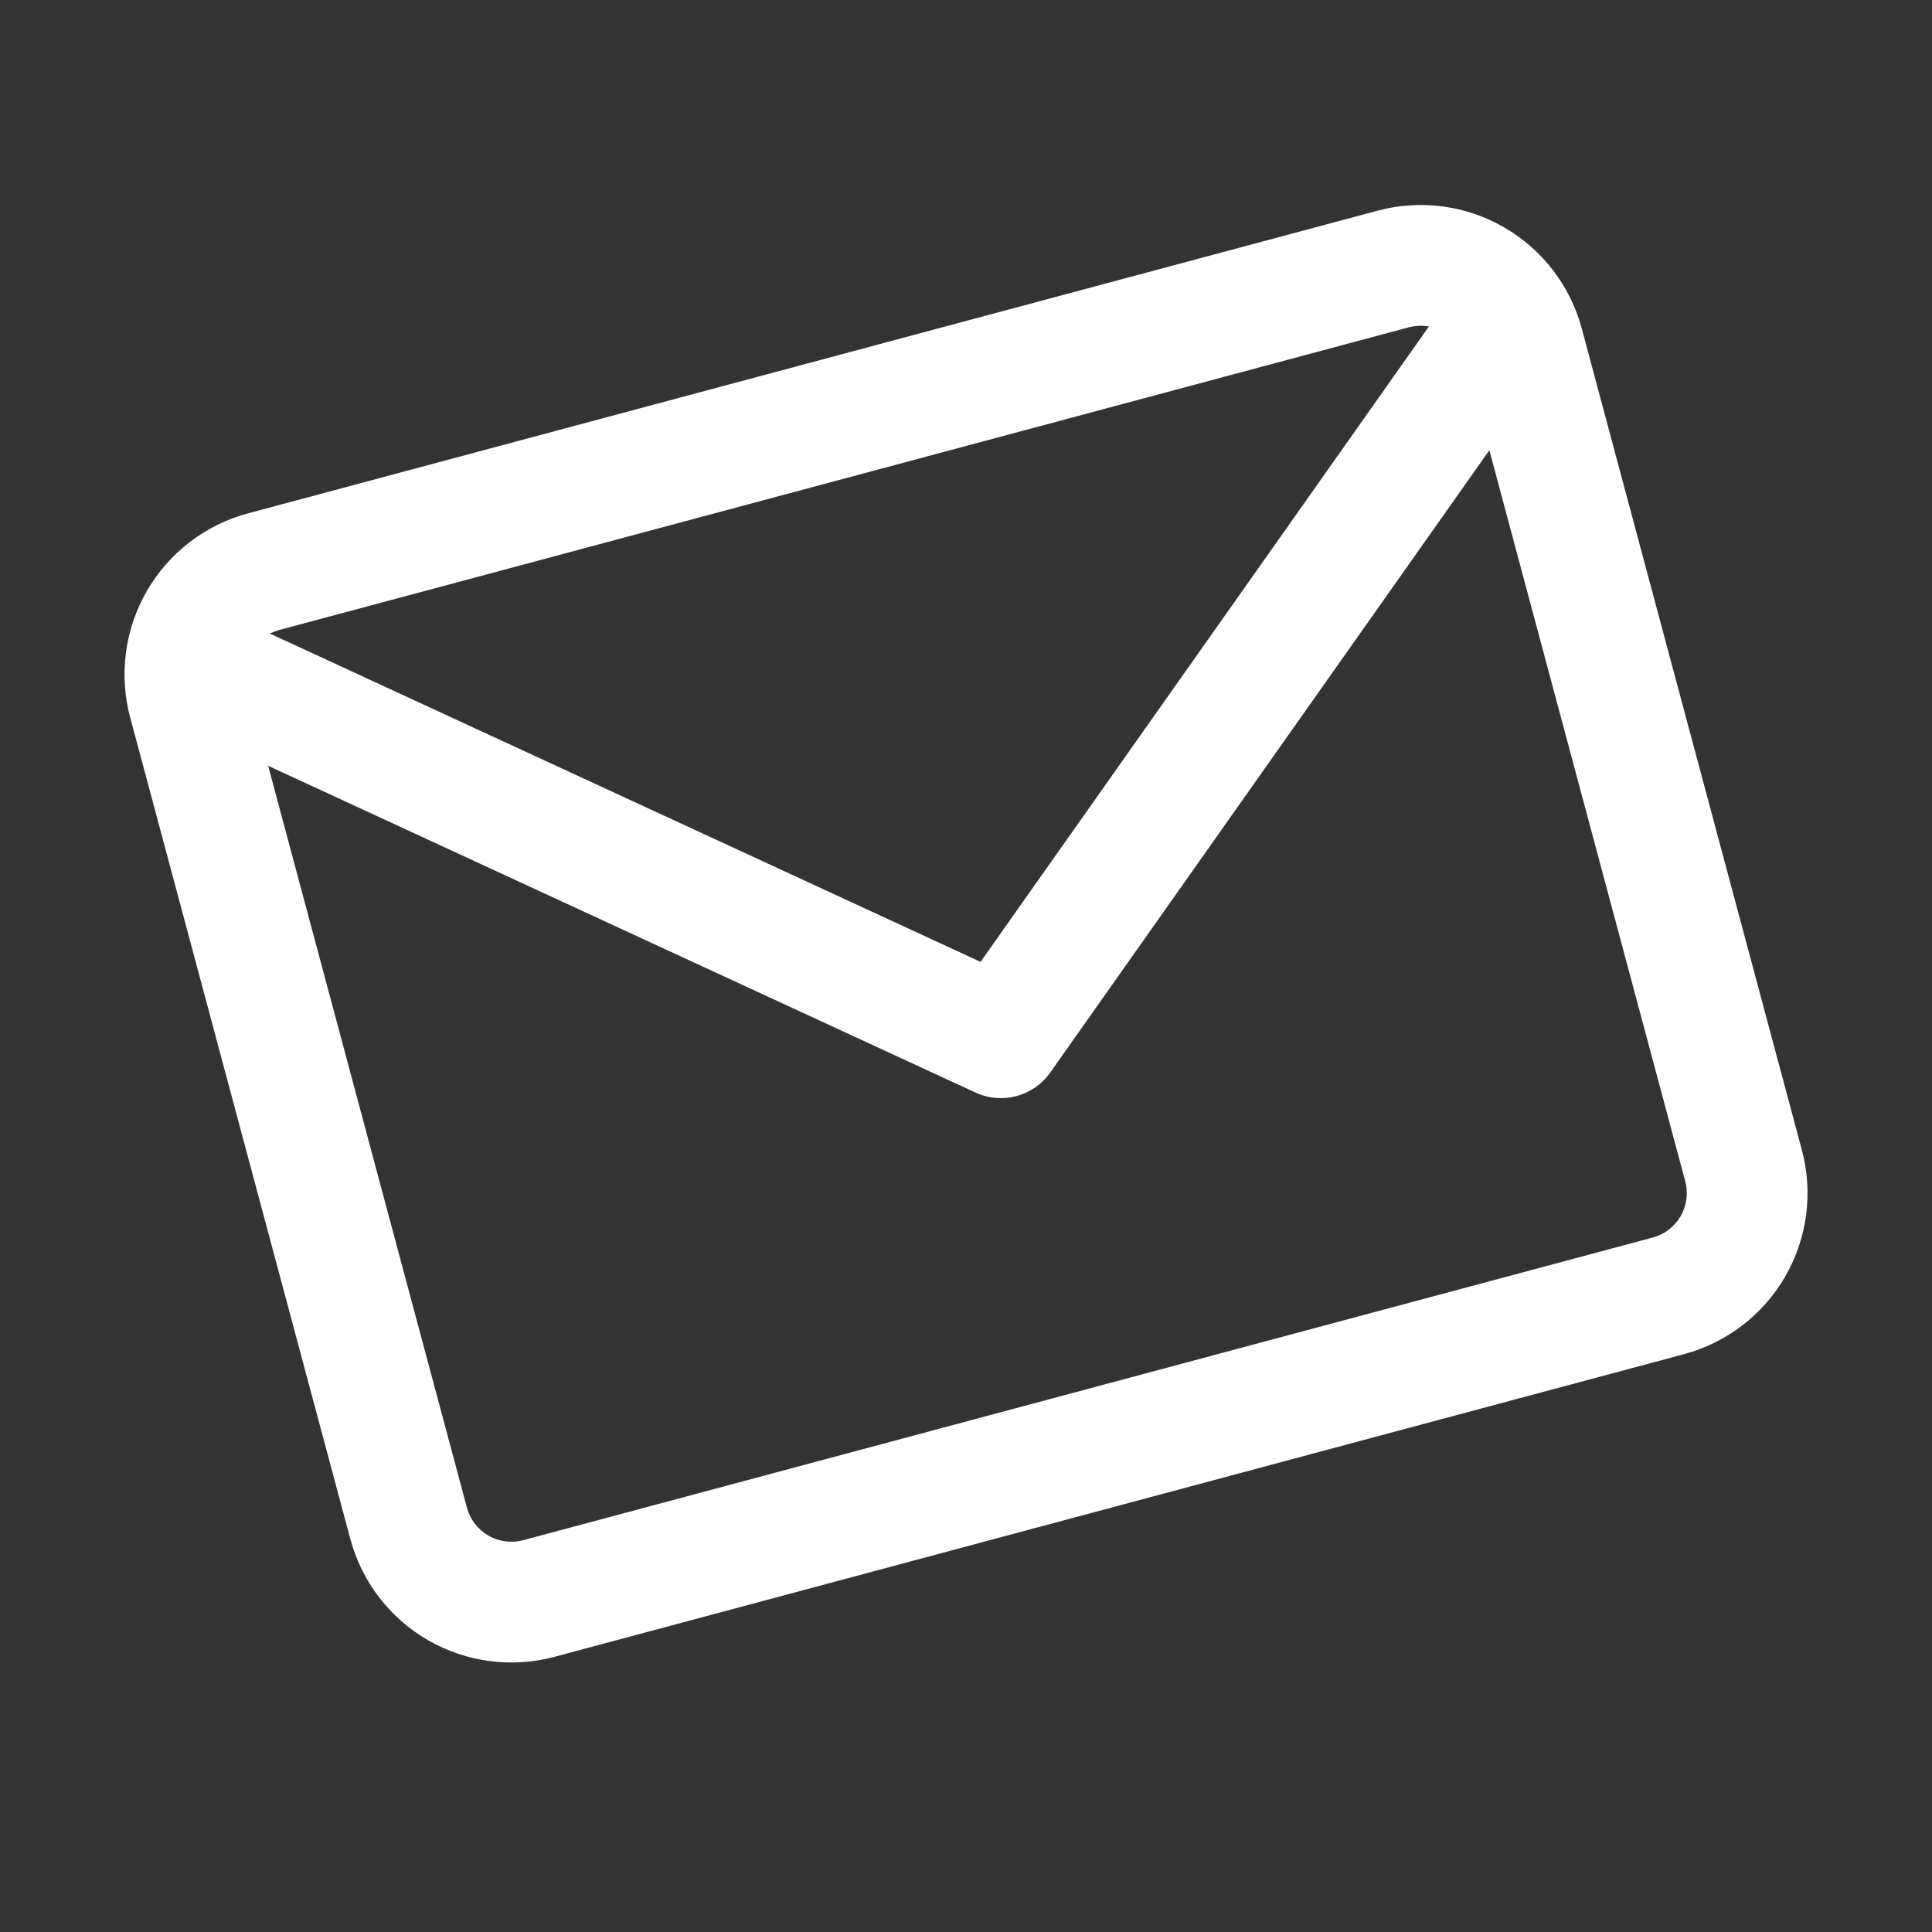
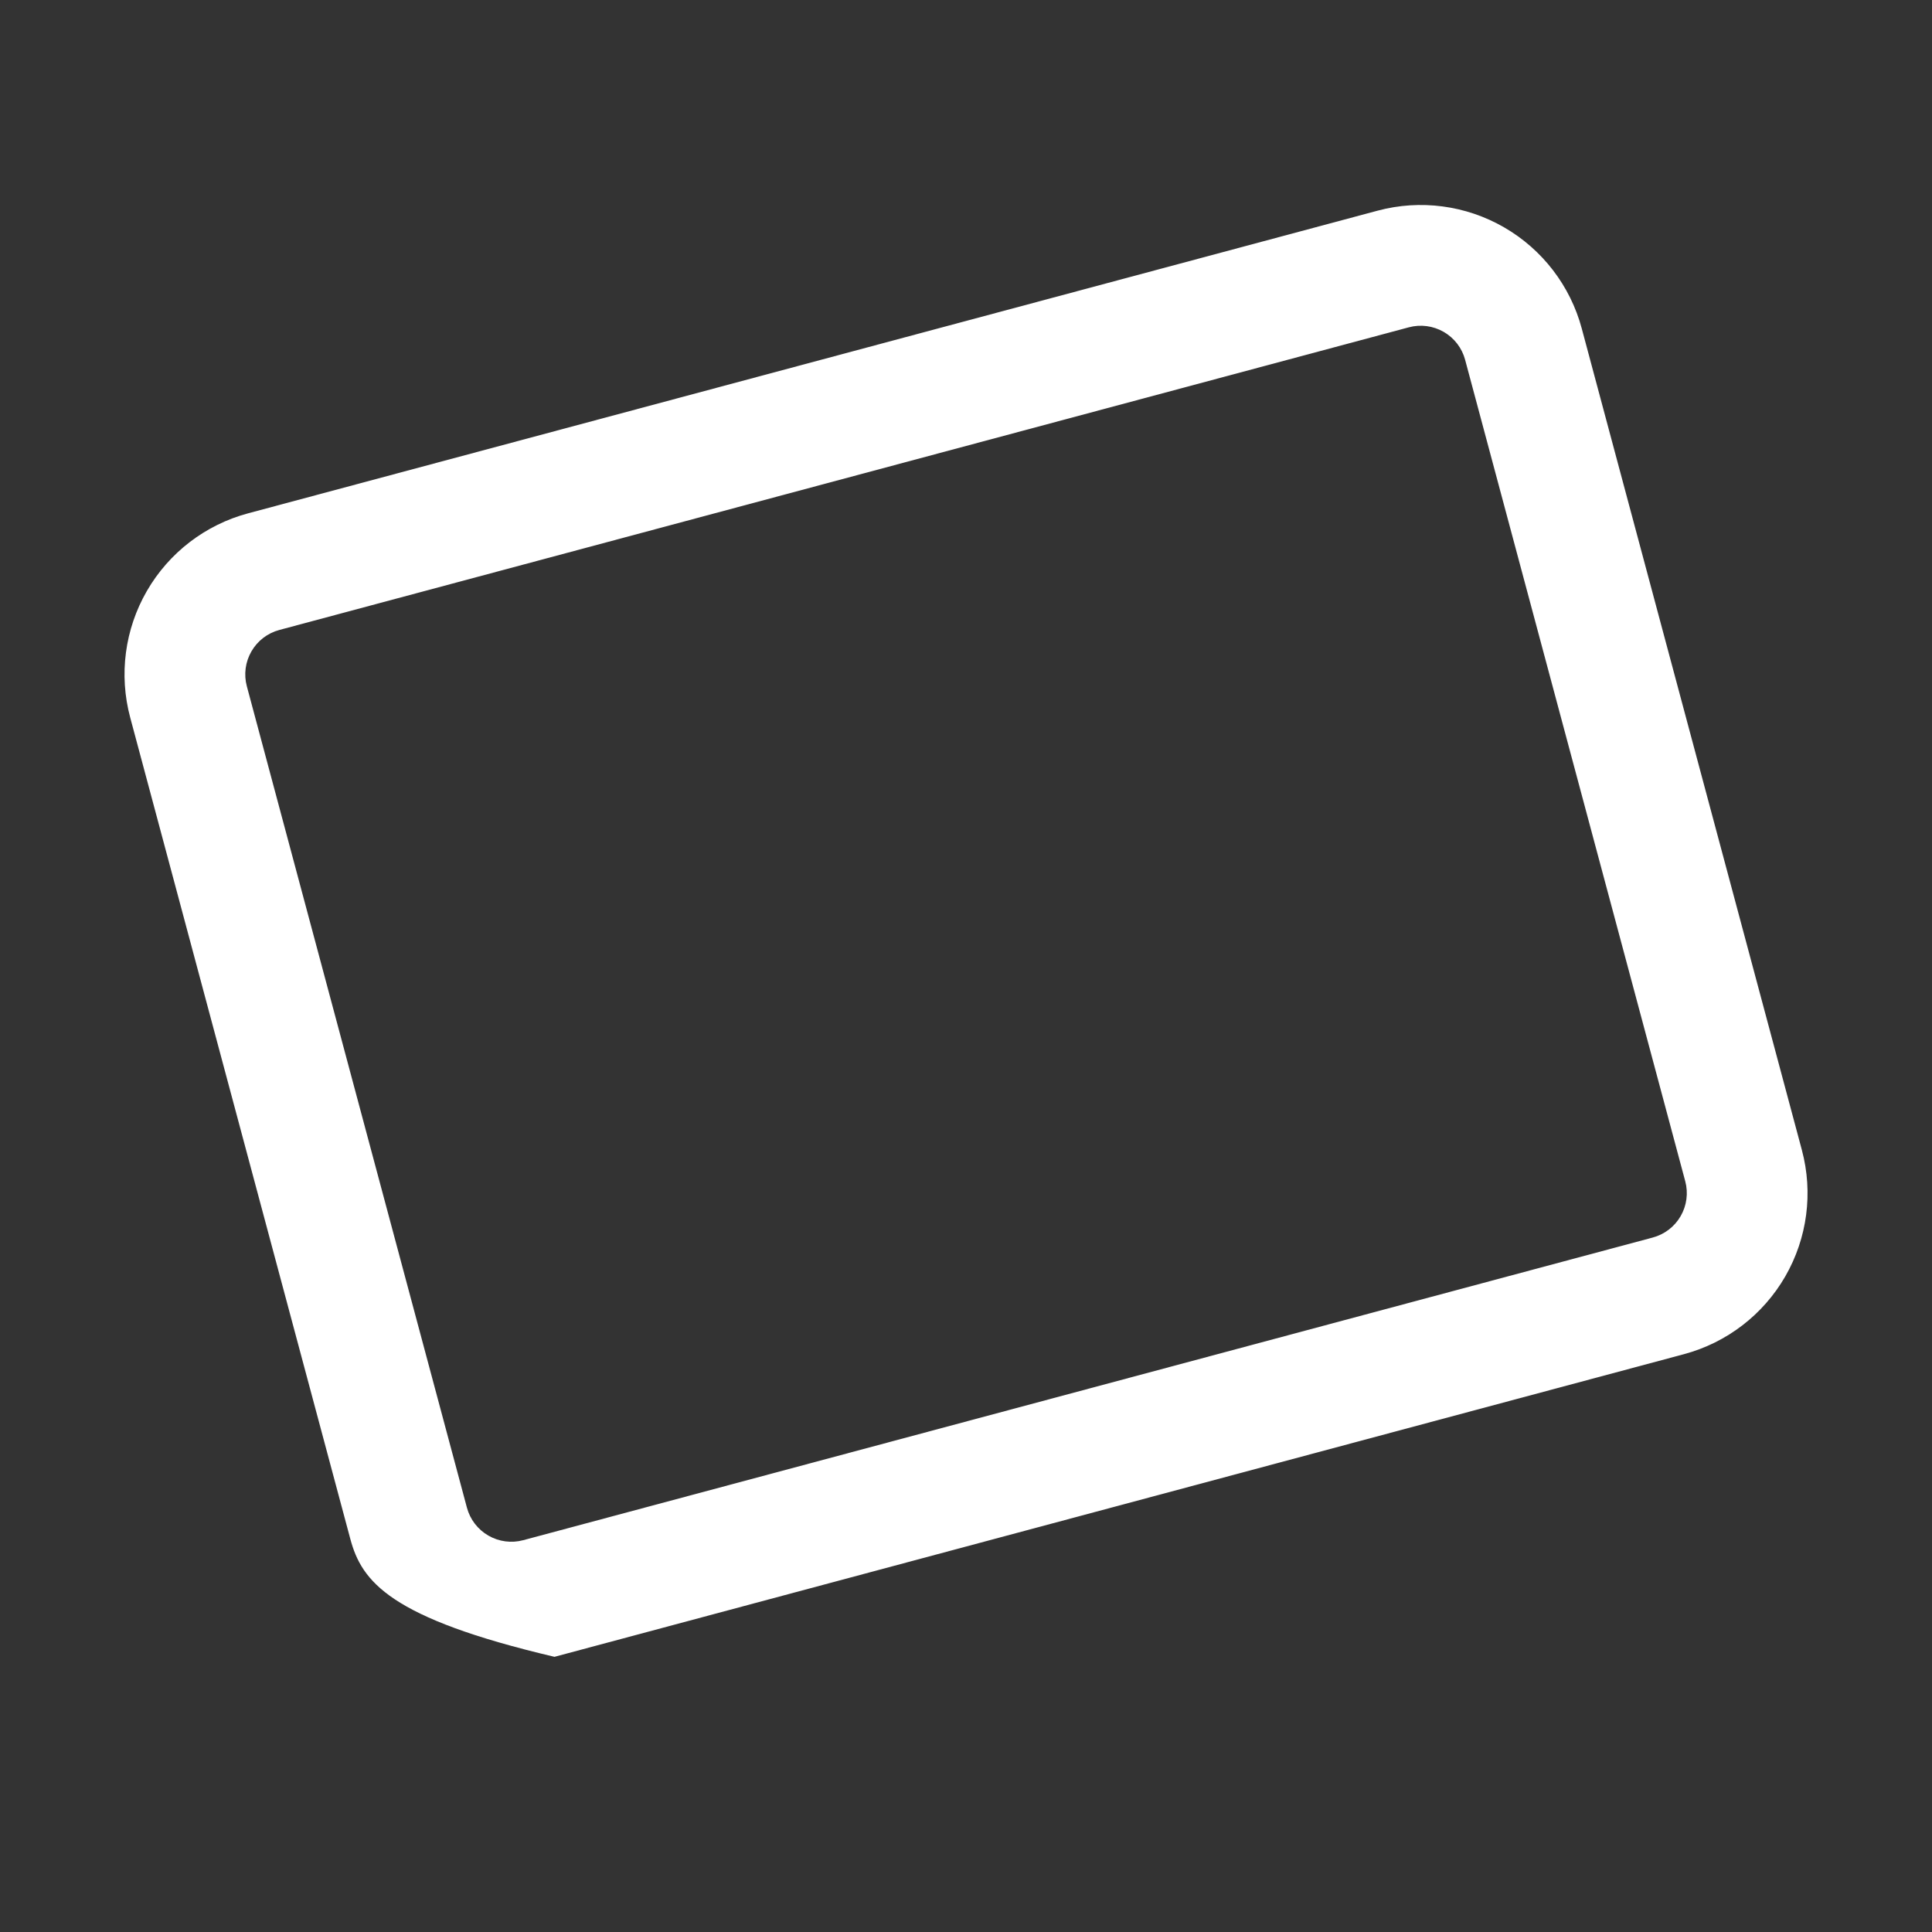
<svg xmlns="http://www.w3.org/2000/svg" width="72" height="72" viewBox="0 0 72 72" fill="none">
  <rect x="0" y="0" width="72" height="72" fill="#333333" stroke="none" />
-   <path fill-rule="evenodd" clip-rule="evenodd" d="M10.41 23.477C9.971 23.594 9.597 23.881 9.37 24.275C9.143 24.668 9.081 25.136 9.199 25.575L17.401 56.187C17.519 56.626 17.806 57 18.2 57.227C18.593 57.454 19.061 57.516 19.5 57.398L61.593 46.119C62.031 46.002 62.406 45.715 62.633 45.321C62.86 44.928 62.922 44.46 62.804 44.021L54.601 13.409C54.484 12.97 54.197 12.596 53.803 12.369C53.41 12.142 52.942 12.08 52.503 12.198L10.41 23.477ZM5.473 22.025C6.297 20.598 7.654 19.556 9.246 19.13L51.339 7.851C52.93 7.425 54.626 7.648 56.053 8.472C57.48 9.296 58.522 10.653 58.948 12.244L67.15 42.856C67.577 44.448 67.354 46.144 66.53 47.571C65.706 48.998 64.349 50.039 62.757 50.466L20.664 61.745C19.073 62.171 17.377 61.948 15.95 61.124C14.523 60.3 13.481 58.943 13.055 57.351L4.852 26.739C4.426 25.148 4.649 23.452 5.473 22.025Z" fill="white" />
-   <path fill-rule="evenodd" clip-rule="evenodd" d="M7.173 24.757C7.695 23.629 9.032 23.137 10.16 23.658L36.542 35.846L53.299 12.099C54.015 11.084 55.419 10.842 56.434 11.558C57.45 12.274 57.692 13.678 56.975 14.694L39.138 39.972C38.512 40.859 37.342 41.172 36.356 40.717L8.272 27.744C7.144 27.222 6.652 25.886 7.173 24.757Z" fill="white" />
+   <path fill-rule="evenodd" clip-rule="evenodd" d="M10.41 23.477C9.971 23.594 9.597 23.881 9.37 24.275C9.143 24.668 9.081 25.136 9.199 25.575L17.401 56.187C17.519 56.626 17.806 57 18.2 57.227C18.593 57.454 19.061 57.516 19.5 57.398L61.593 46.119C62.031 46.002 62.406 45.715 62.633 45.321C62.86 44.928 62.922 44.46 62.804 44.021L54.601 13.409C54.484 12.97 54.197 12.596 53.803 12.369C53.41 12.142 52.942 12.08 52.503 12.198L10.41 23.477ZM5.473 22.025C6.297 20.598 7.654 19.556 9.246 19.13L51.339 7.851C52.93 7.425 54.626 7.648 56.053 8.472C57.48 9.296 58.522 10.653 58.948 12.244L67.15 42.856C67.577 44.448 67.354 46.144 66.53 47.571C65.706 48.998 64.349 50.039 62.757 50.466L20.664 61.745C14.523 60.3 13.481 58.943 13.055 57.351L4.852 26.739C4.426 25.148 4.649 23.452 5.473 22.025Z" fill="white" />
</svg>